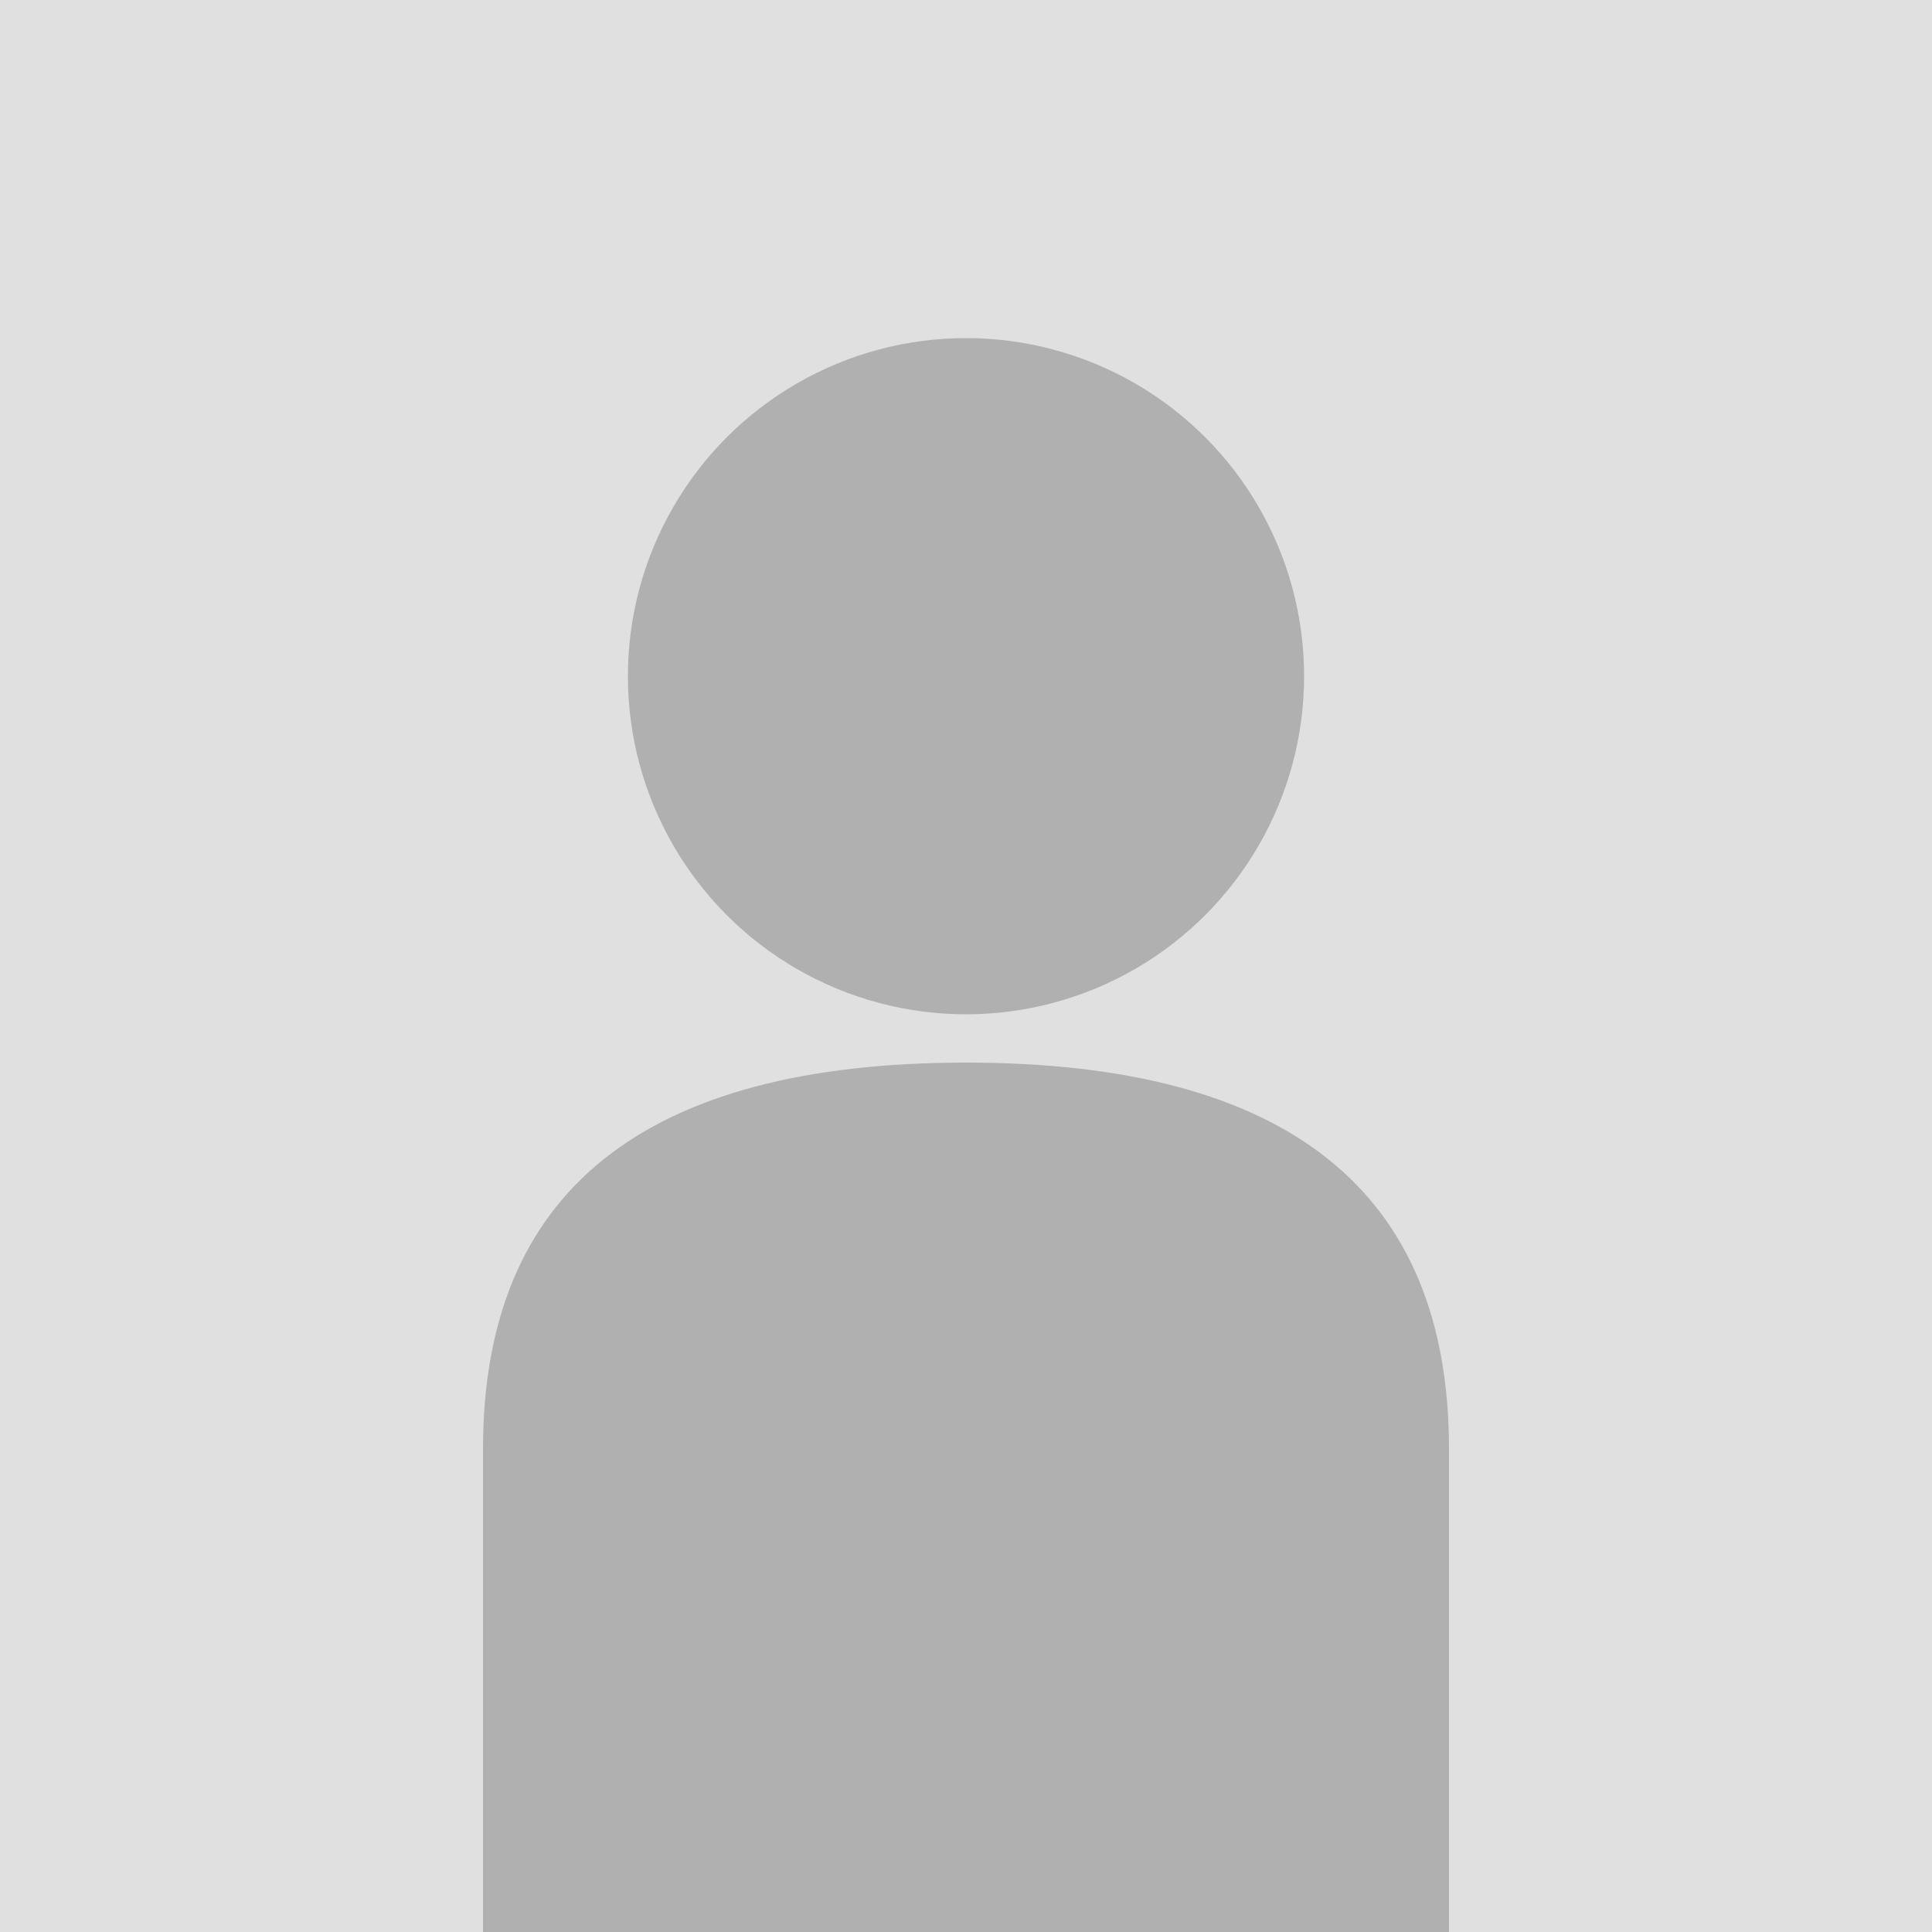
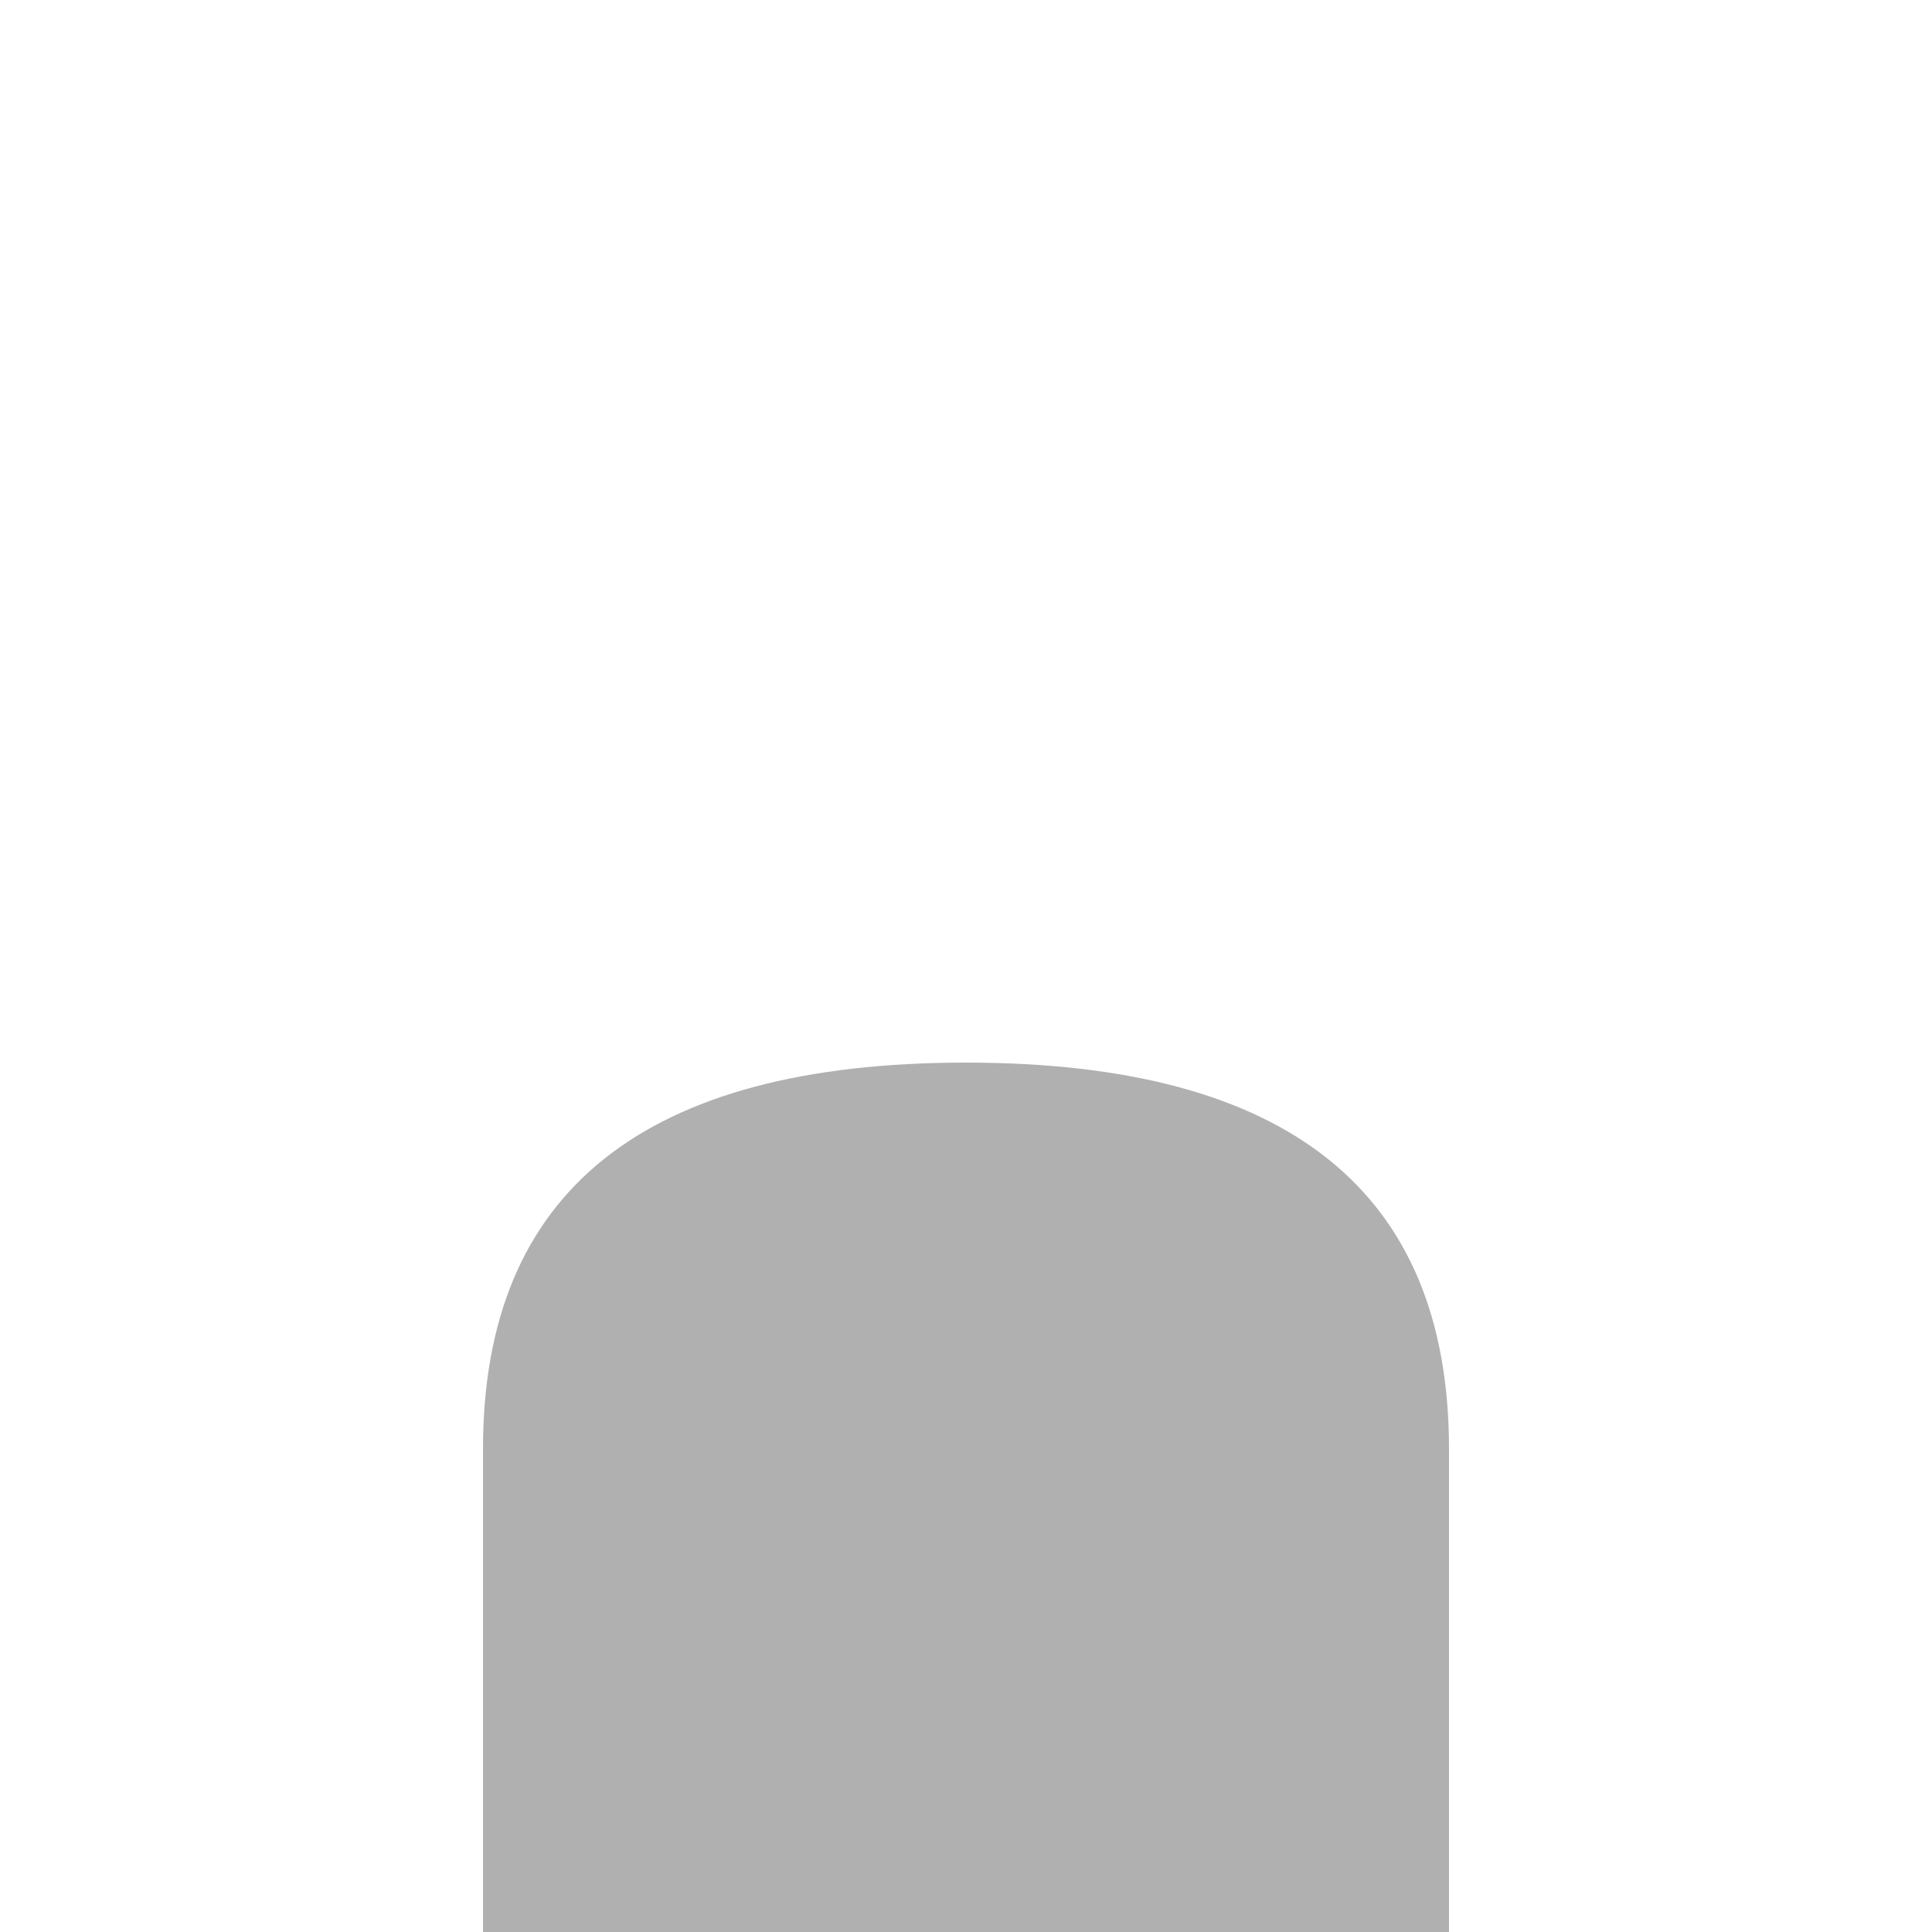
<svg xmlns="http://www.w3.org/2000/svg" viewBox="0 0 200 200" width="200" height="200">
-   <rect width="200" height="200" fill="#E0E0E0" />
-   <circle cx="100" cy="70" r="35" fill="#B0B0B0" />
  <path d="M50 150 Q50 110 100 110 Q150 110 150 150 L150 200 L50 200 Z" fill="#B0B0B0" />
</svg>